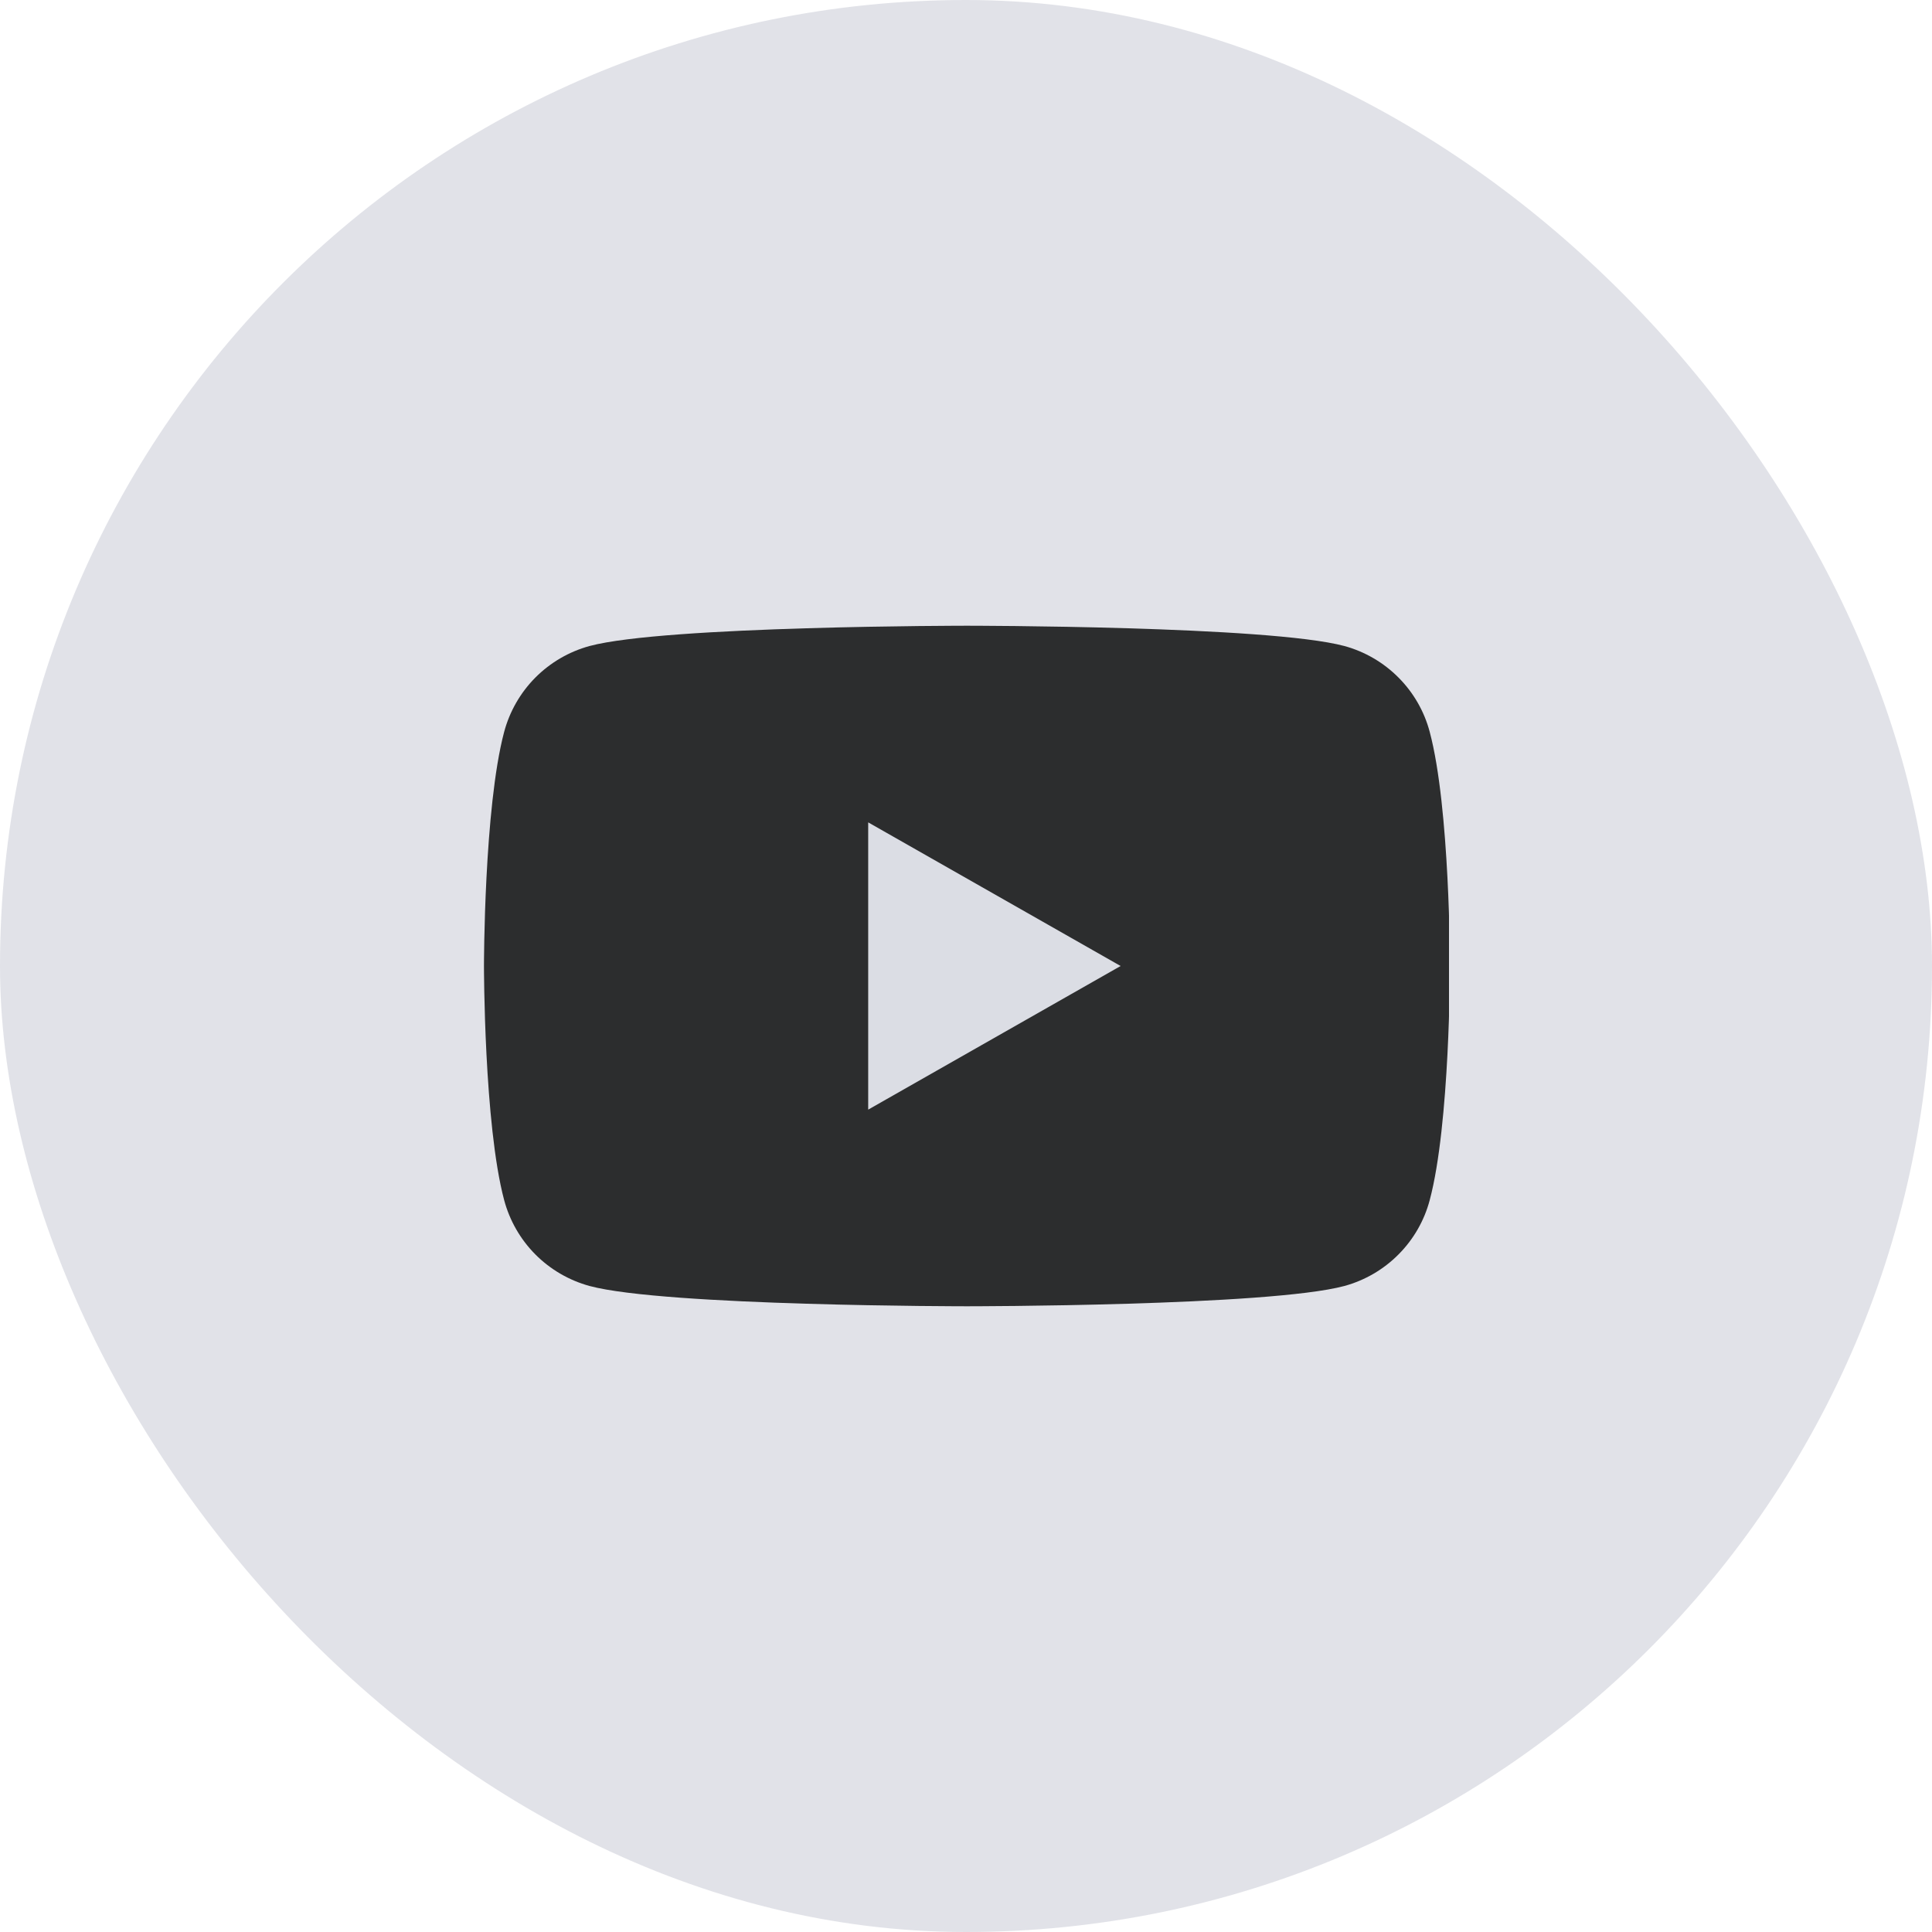
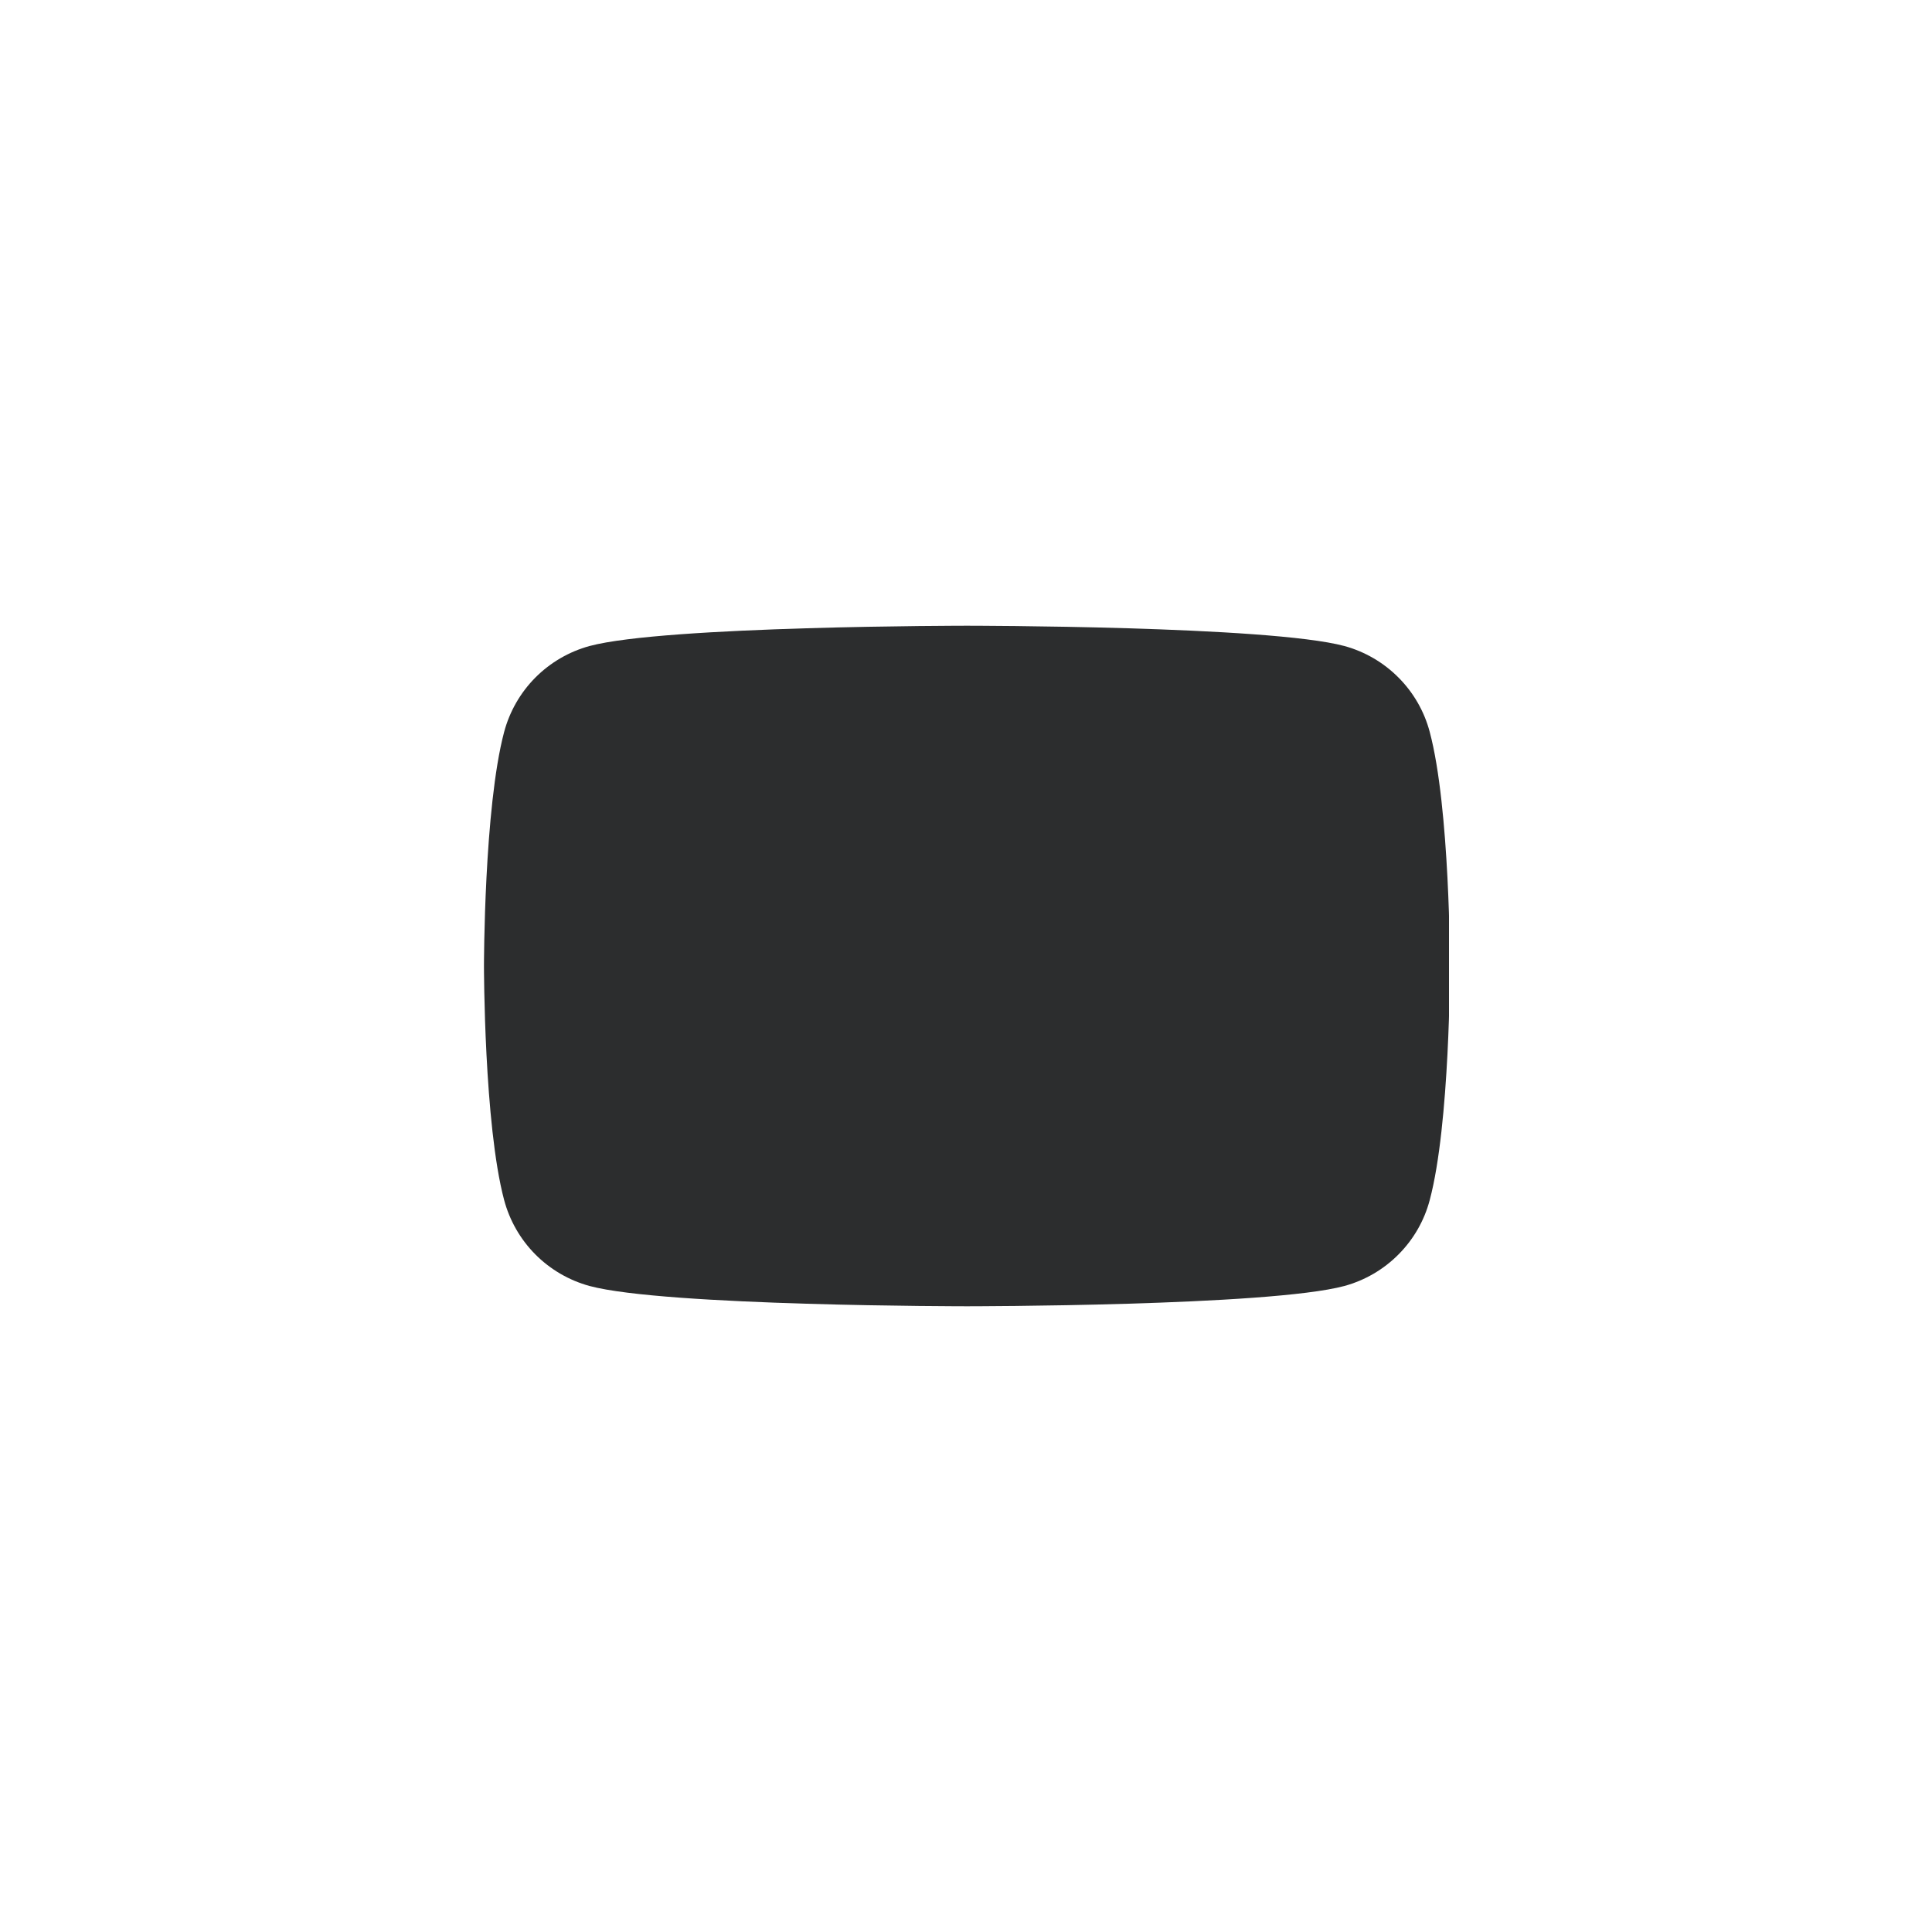
<svg xmlns="http://www.w3.org/2000/svg" width="32" height="32" viewBox="0 0 32 32" fill="none">
-   <rect width="32" height="32" rx="16" fill="#00103D" fill-opacity="0.12" />
  <g clip-path="url(#clip0_1_118)">
    <path d="M23.681 12.124C23.591 11.783 23.413 11.473 23.164 11.223C22.916 10.973 22.607 10.793 22.267 10.7C21.016 10.364 16.016 10.364 16.016 10.364C16.016 10.364 11.016 10.364 9.765 10.7C9.425 10.793 9.116 10.973 8.867 11.223C8.619 11.473 8.441 11.783 8.35 12.124C8.016 13.38 8.016 16 8.016 16C8.016 16 8.016 18.62 8.35 19.876C8.441 20.217 8.619 20.527 8.867 20.777C9.116 21.027 9.425 21.207 9.765 21.3C11.016 21.636 16.016 21.636 16.016 21.636C16.016 21.636 21.016 21.636 22.267 21.3C22.607 21.207 22.916 21.027 23.164 20.777C23.413 20.527 23.591 20.217 23.681 19.876C24.016 18.62 24.016 16 24.016 16C24.016 16 24.016 13.38 23.681 12.124Z" fill="#2C2D2E" />
-     <path d="M14.38 18.379V13.621L18.561 16L14.38 18.379Z" fill="#DBDDE4" />
  </g>
  <defs>
    <clipPath id="clip0_1_118">
      <rect width="16" height="16" fill="white" transform="translate(8 8)" />
    </clipPath>
  </defs>
</svg>